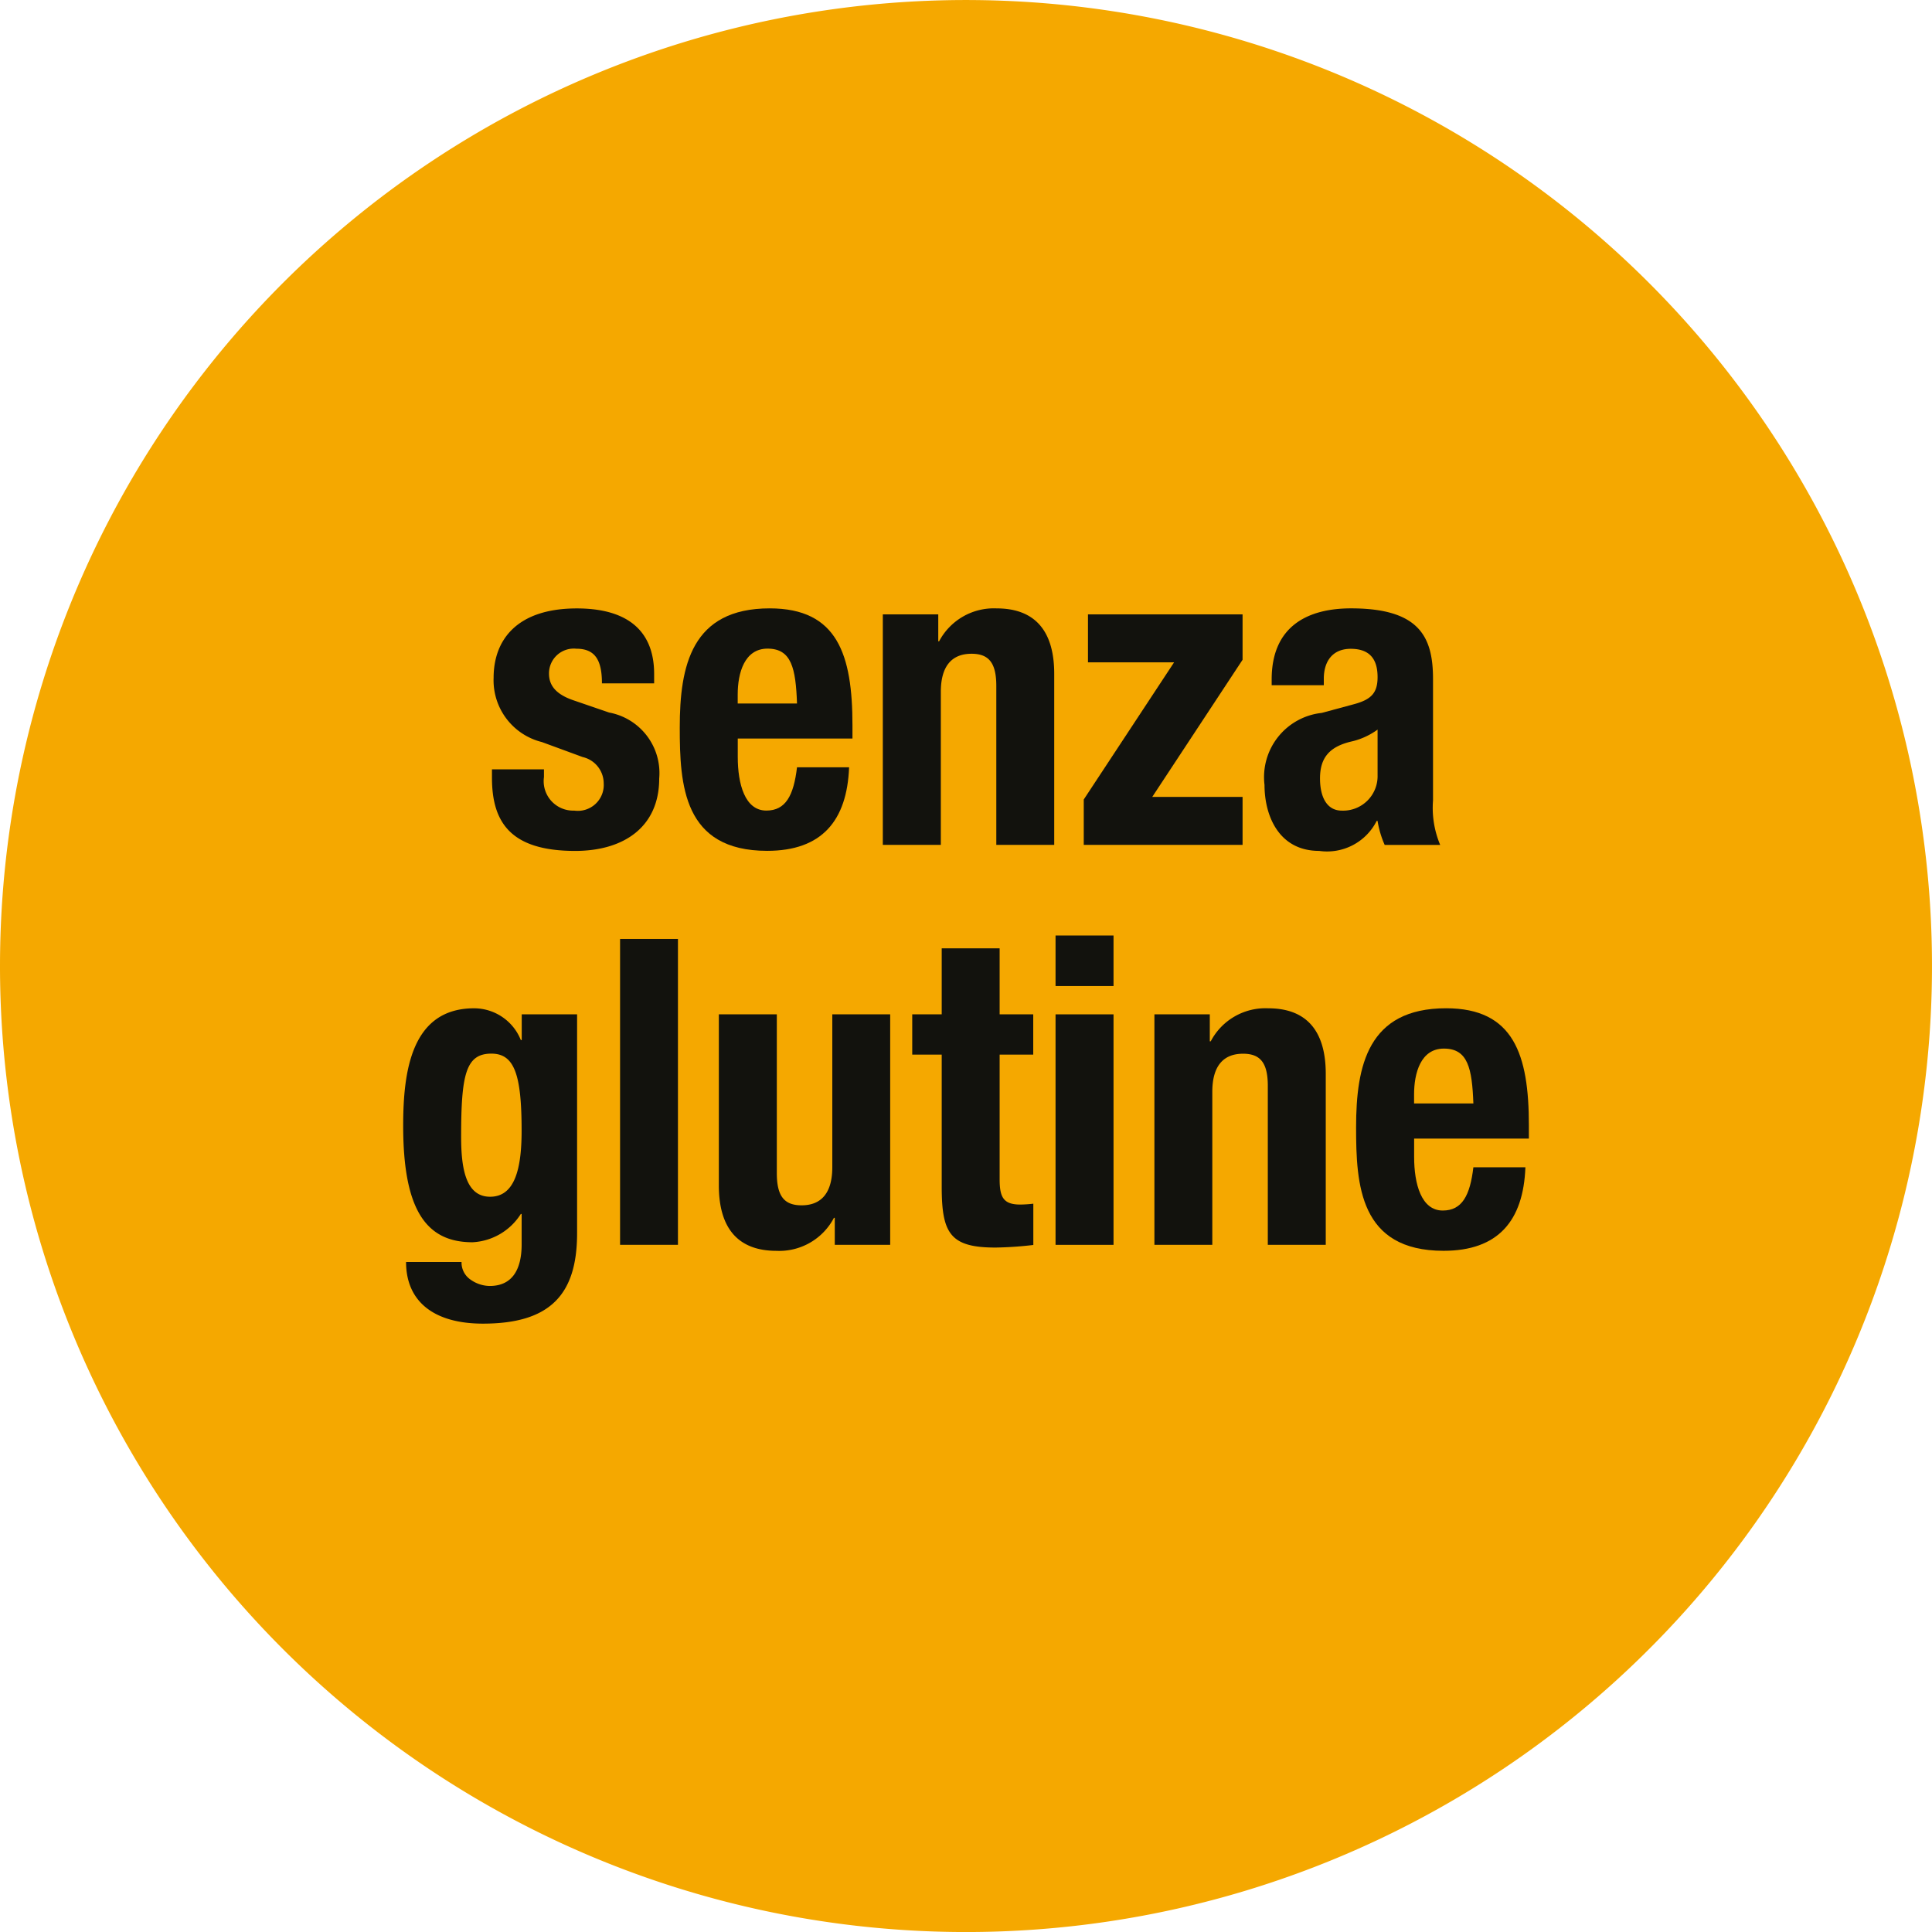
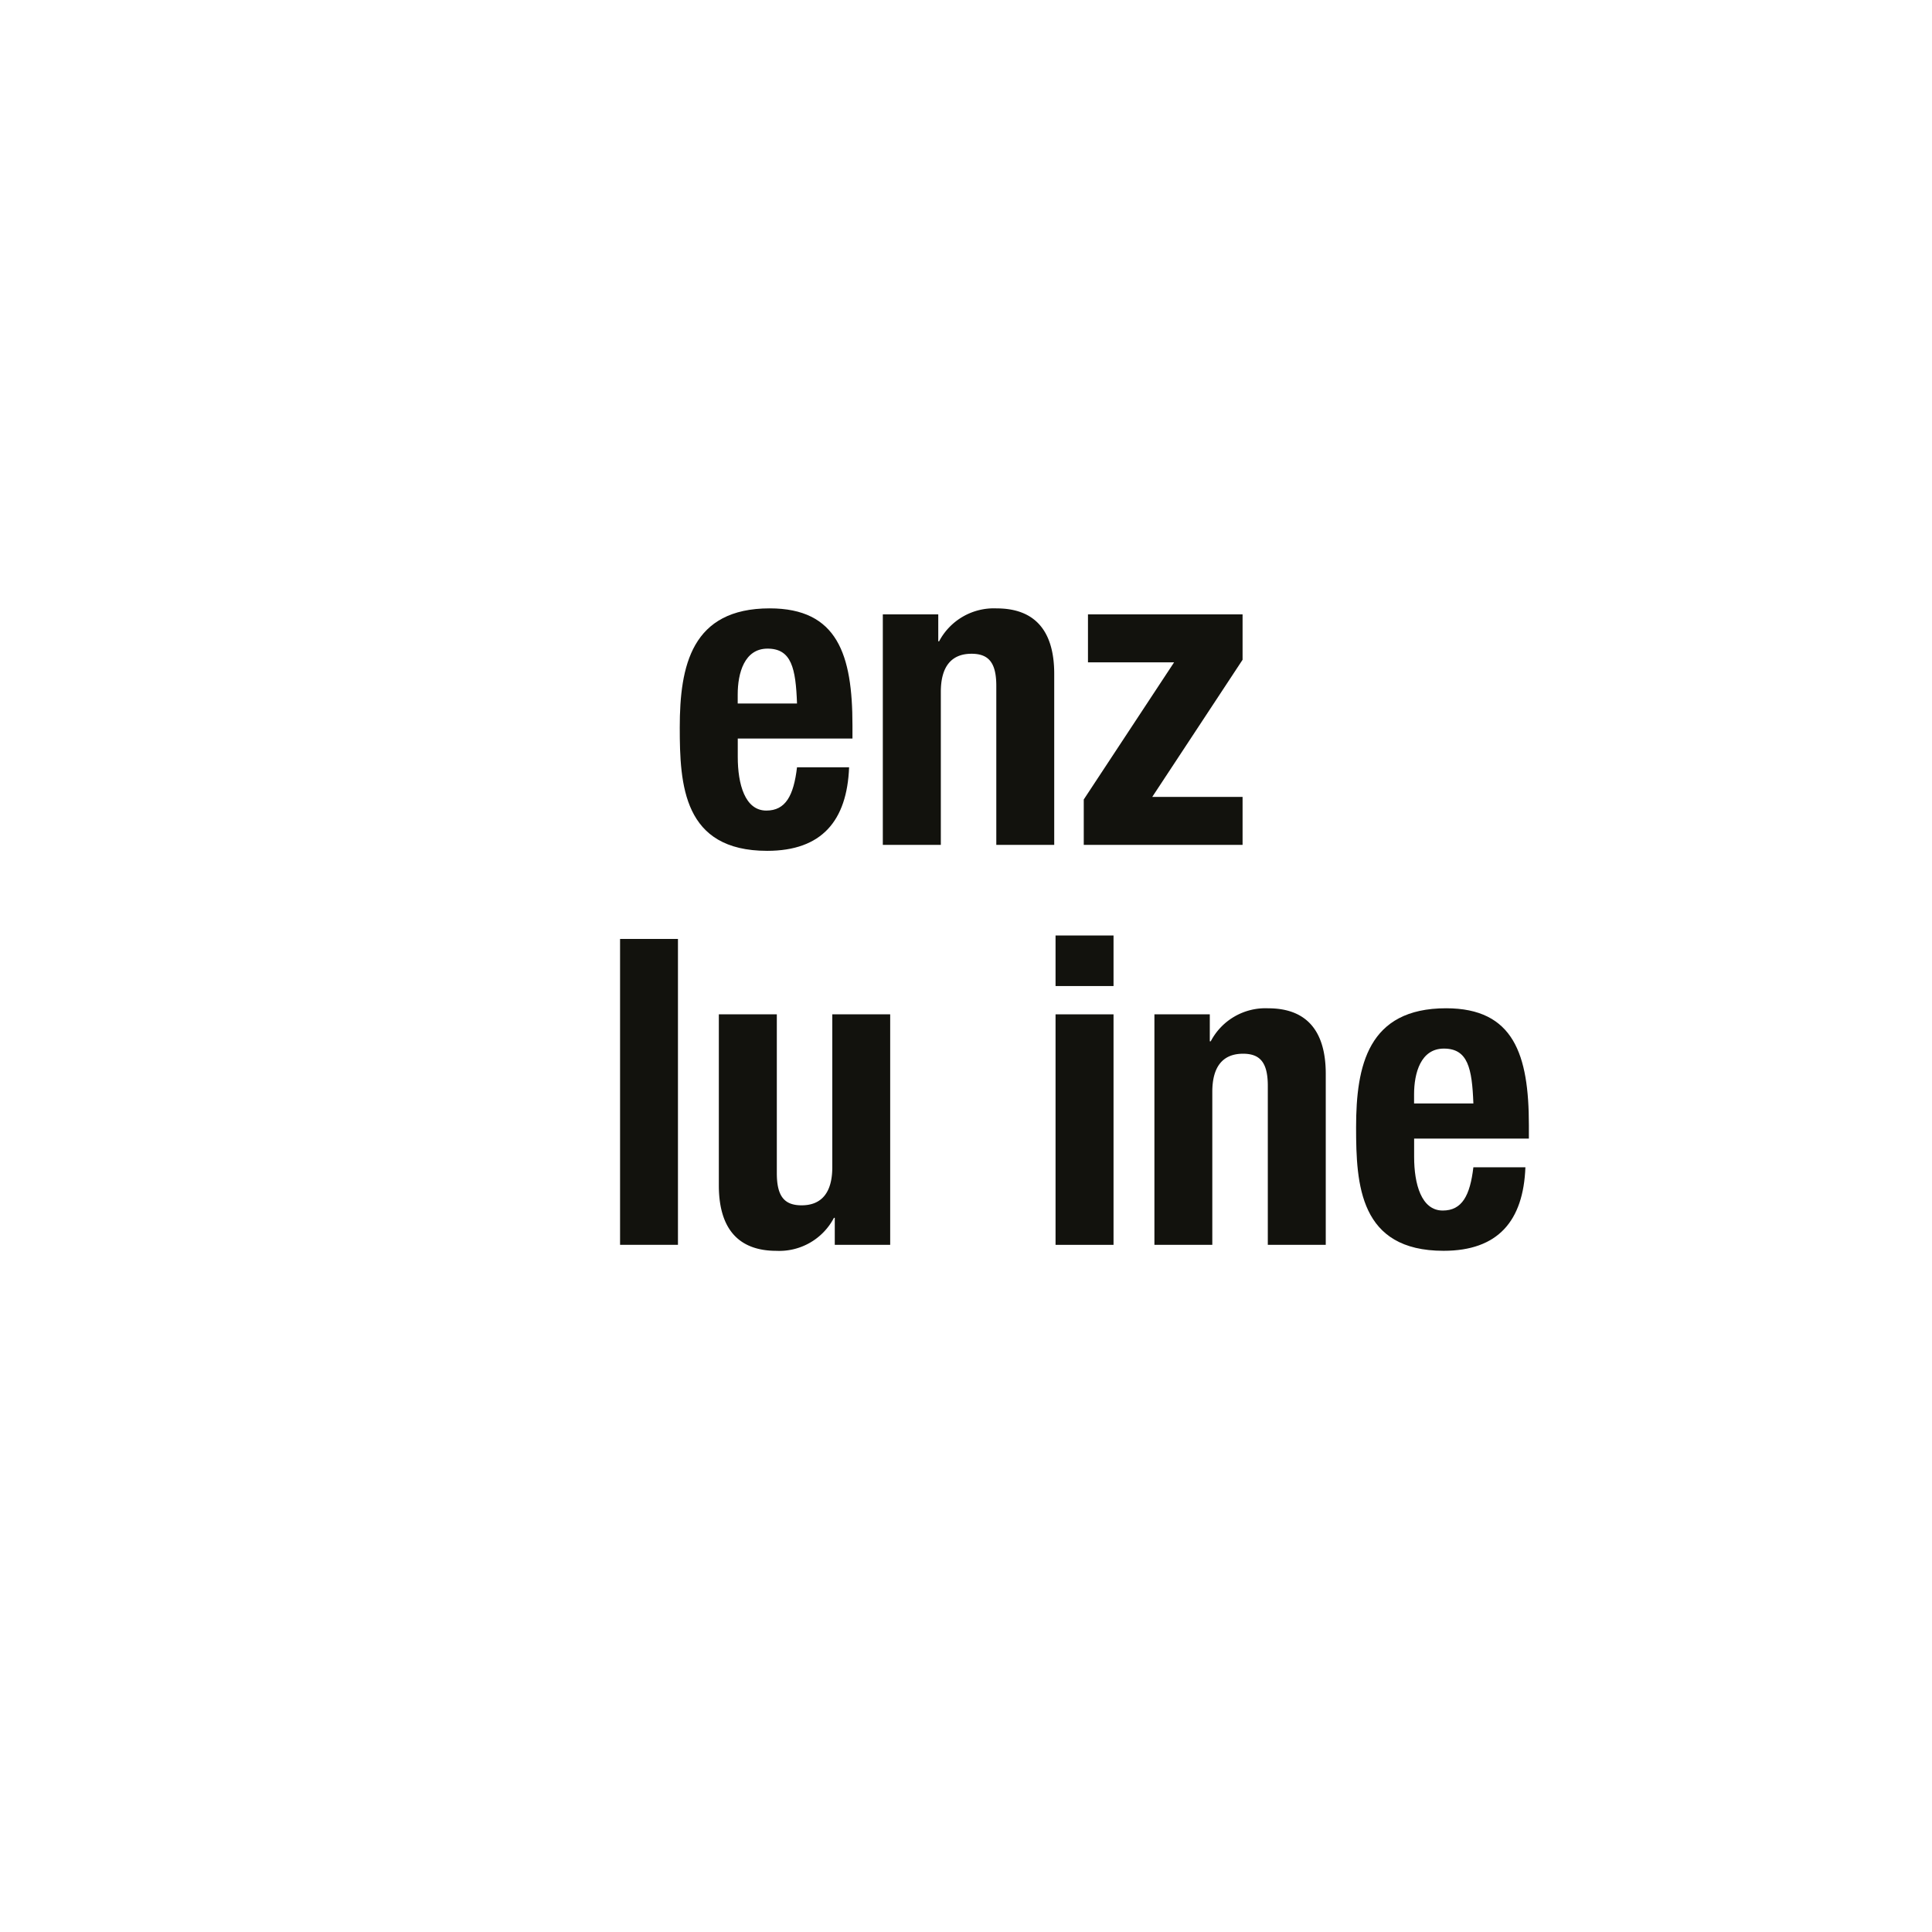
<svg xmlns="http://www.w3.org/2000/svg" id="Livello_1" data-name="Livello 1" width="65.544" height="65.544" viewBox="0 0 65.544 65.544">
  <g id="Raggruppa_3107" data-name="Raggruppa 3107">
-     <path id="Tracciato_639" data-name="Tracciato 639" d="M32.772,65.545A32.772,32.772,0,1,0,0,32.772,32.772,32.772,0,0,0,32.772,65.545" fill="#f5a800" />
    <g id="Raggruppa_3106" data-name="Raggruppa 3106">
      <g id="Raggruppa_3104" data-name="Raggruppa 3104">
-         <path id="Tracciato_640" data-name="Tracciato 640" d="M18.454,26.1v.262A1,1,0,0,0,19.481,27.5a.879.879,0,0,0,1-.93.919.919,0,0,0-.714-.887l-1.382-.508a2.158,2.158,0,0,1-1.639-2.181c0-1.294.8-2.353,2.823-2.353,1.782,0,2.623.813,2.623,2.222v.321H20.421c0-.786-.228-1.176-.869-1.176a.841.841,0,0,0-.927.842c0,.377.2.7.856.917l1.183.406a2.088,2.088,0,0,1,1.7,2.238c0,1.644-1.2,2.457-2.851,2.457-2.21,0-2.823-.989-2.823-2.486V26.1h1.768Z" fill="#12120d" />
        <path id="Tracciato_641" data-name="Tracciato 641" d="M25.029,25.056v.625c0,.917.242,1.818.969,1.818.656,0,.927-.508,1.041-1.468h1.767c-.071,1.815-.927,2.834-2.78,2.834-2.851,0-2.965-2.238-2.965-4.186,0-2.093.4-4.04,3.051-4.04,2.3,0,2.808,1.569,2.808,3.967v.449H25.029Zm2.01-1.19c-.043-1.192-.185-1.861-1-1.861-.784,0-1.012.829-1.012,1.554v.307h2.01Z" fill="#12120d" />
        <path id="Tracciato_642" data-name="Tracciato 642" d="M29.95,20.843h1.881v.915h.028a2.1,2.1,0,0,1,1.953-1.118c1.226,0,1.953.682,1.953,2.222v5.8H33.8V23.27c0-.786-.257-1.091-.841-1.091-.671,0-1.041.422-1.041,1.294v5.189H29.95v-7.82Z" fill="#12120d" />
        <path id="Tracciato_643" data-name="Tracciato 643" d="M36.767,27.123l3.064-4.652H36.91V20.843h5.245v1.54l-3.064,4.652h3.064v1.628H36.767Z" fill="#12120d" />
-         <path id="Tracciato_644" data-name="Tracciato 644" d="M43.142,23.241v-.19c0-1.8,1.211-2.412,2.694-2.412,2.338,0,2.78.987,2.78,2.4v4.114a3.245,3.245,0,0,0,.243,1.511H46.976a3.329,3.329,0,0,1-.242-.815h-.029a1.884,1.884,0,0,1-1.952,1.018c-1.368,0-1.854-1.192-1.854-2.238a2.192,2.192,0,0,1,1.94-2.443l1.111-.3c.585-.16.785-.393.785-.915,0-.6-.257-.96-.912-.96-.6,0-.912.406-.912,1.016v.219H43.142Zm3.593,1.511a2.434,2.434,0,0,1-.841.393c-.8.174-1.112.567-1.112,1.265,0,.6.213,1.091.742,1.091a1.17,1.17,0,0,0,1.211-1.206V24.752Z" fill="#12120d" />
      </g>
      <g id="Raggruppa_3105" data-name="Raggruppa 3105">
-         <path id="Tracciato_645" data-name="Tracciato 645" d="M19.578,34.412v7.427c0,2.064-.9,3.066-3.193,3.066-1.669,0-2.609-.754-2.609-2.091h1.882a.7.7,0,0,0,.3.594,1.146,1.146,0,0,0,.656.219c.8,0,1.083-.61,1.083-1.409V41.184h-.028a2.06,2.06,0,0,1-1.639.96c-1.568,0-2.352-1.088-2.352-3.954,0-1.831.271-3.983,2.408-3.983a1.71,1.71,0,0,1,1.583,1.077H17.7v-.872h1.882ZM16.627,40.6c.826,0,1.069-.917,1.069-2.238,0-1.906-.243-2.617-1.026-2.617-.869,0-1.026.711-1.026,2.82,0,1.075.157,2.035.983,2.035Z" fill="#12120d" />
        <path id="Tracciato_646" data-name="Tracciato 646" d="M21.036,31.854H23V42.231H21.036Z" fill="#12120d" />
        <path id="Tracciato_647" data-name="Tracciato 647" d="M28.32,41.315h-.028a2.093,2.093,0,0,1-1.953,1.12c-1.225,0-1.952-.682-1.952-2.224v-5.8h1.967V39.8c0,.786.256,1.091.841,1.091.67,0,1.041-.422,1.041-1.294V34.412H30.2v7.82H28.32v-.917Z" fill="#12120d" />
-         <path id="Tracciato_648" data-name="Tracciato 648" d="M31.946,32.172h1.967v2.24h1.14v1.366h-1.14v4.229c0,.61.128.858.7.858a4.258,4.258,0,0,0,.443-.029v1.4a12.321,12.321,0,0,1-1.283.088c-1.54,0-1.825-.481-1.825-2.066V35.778h-1V34.412h1v-2.24Z" fill="#12120d" />
        <path id="Tracciato_649" data-name="Tracciato 649" d="M35.81,31.737h1.967v1.715H35.81Zm0,2.675h1.967v7.82H35.81Z" fill="#12120d" />
        <path id="Tracciato_650" data-name="Tracciato 650" d="M39.164,34.412h1.879v.915h.032a2.093,2.093,0,0,1,1.951-1.12c1.226,0,1.951.684,1.951,2.224v5.8H43.011V36.839c0-.786-.257-1.091-.84-1.091-.673,0-1.043.422-1.043,1.294v5.189H39.164v-7.82Z" fill="#12120d" />
        <path id="Tracciato_651" data-name="Tracciato 651" d="M47.975,38.627v.623c0,.917.244,1.818.971,1.818.655,0,.926-.508,1.039-1.468H51.75c-.068,1.818-.926,2.834-2.777,2.834-2.85,0-2.967-2.238-2.967-4.186,0-2.093.4-4.042,3.053-4.042,2.294,0,2.809,1.572,2.809,3.97v.452H47.975Zm2.01-1.192c-.045-1.192-.185-1.861-1-1.861-.786,0-1.012.829-1.012,1.554v.307h2.01Z" fill="#12120d" />
      </g>
    </g>
  </g>
</svg>